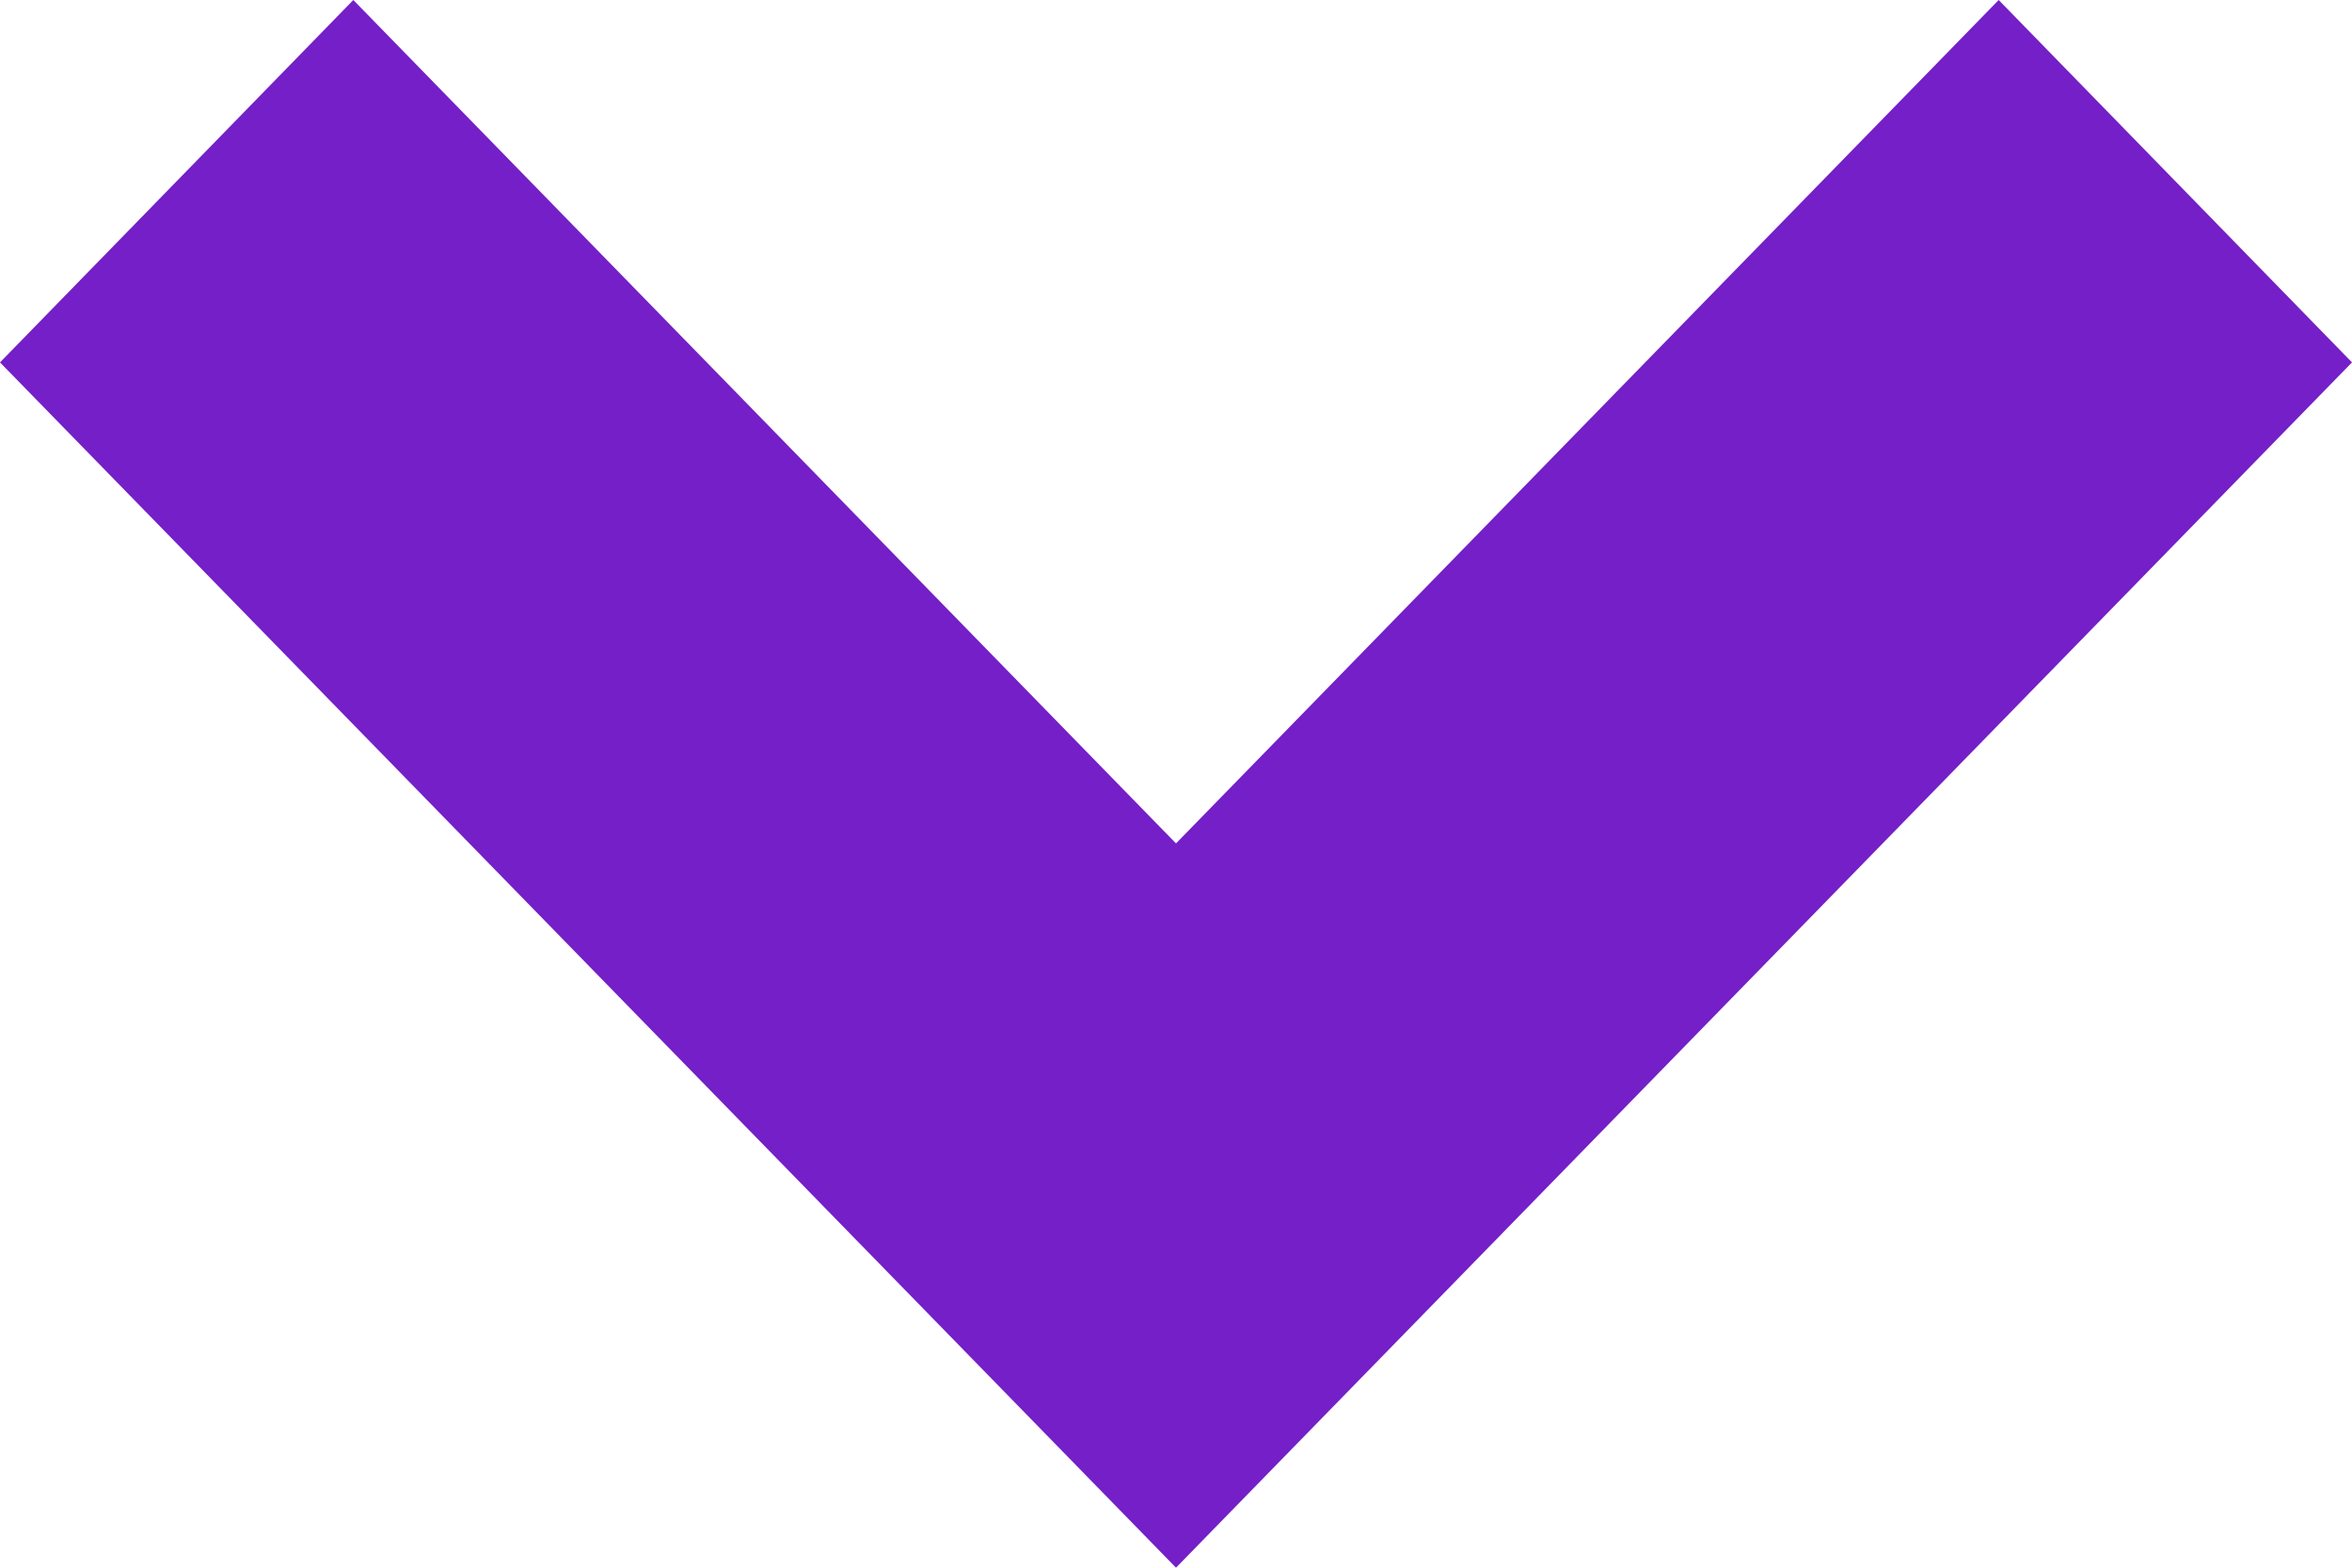
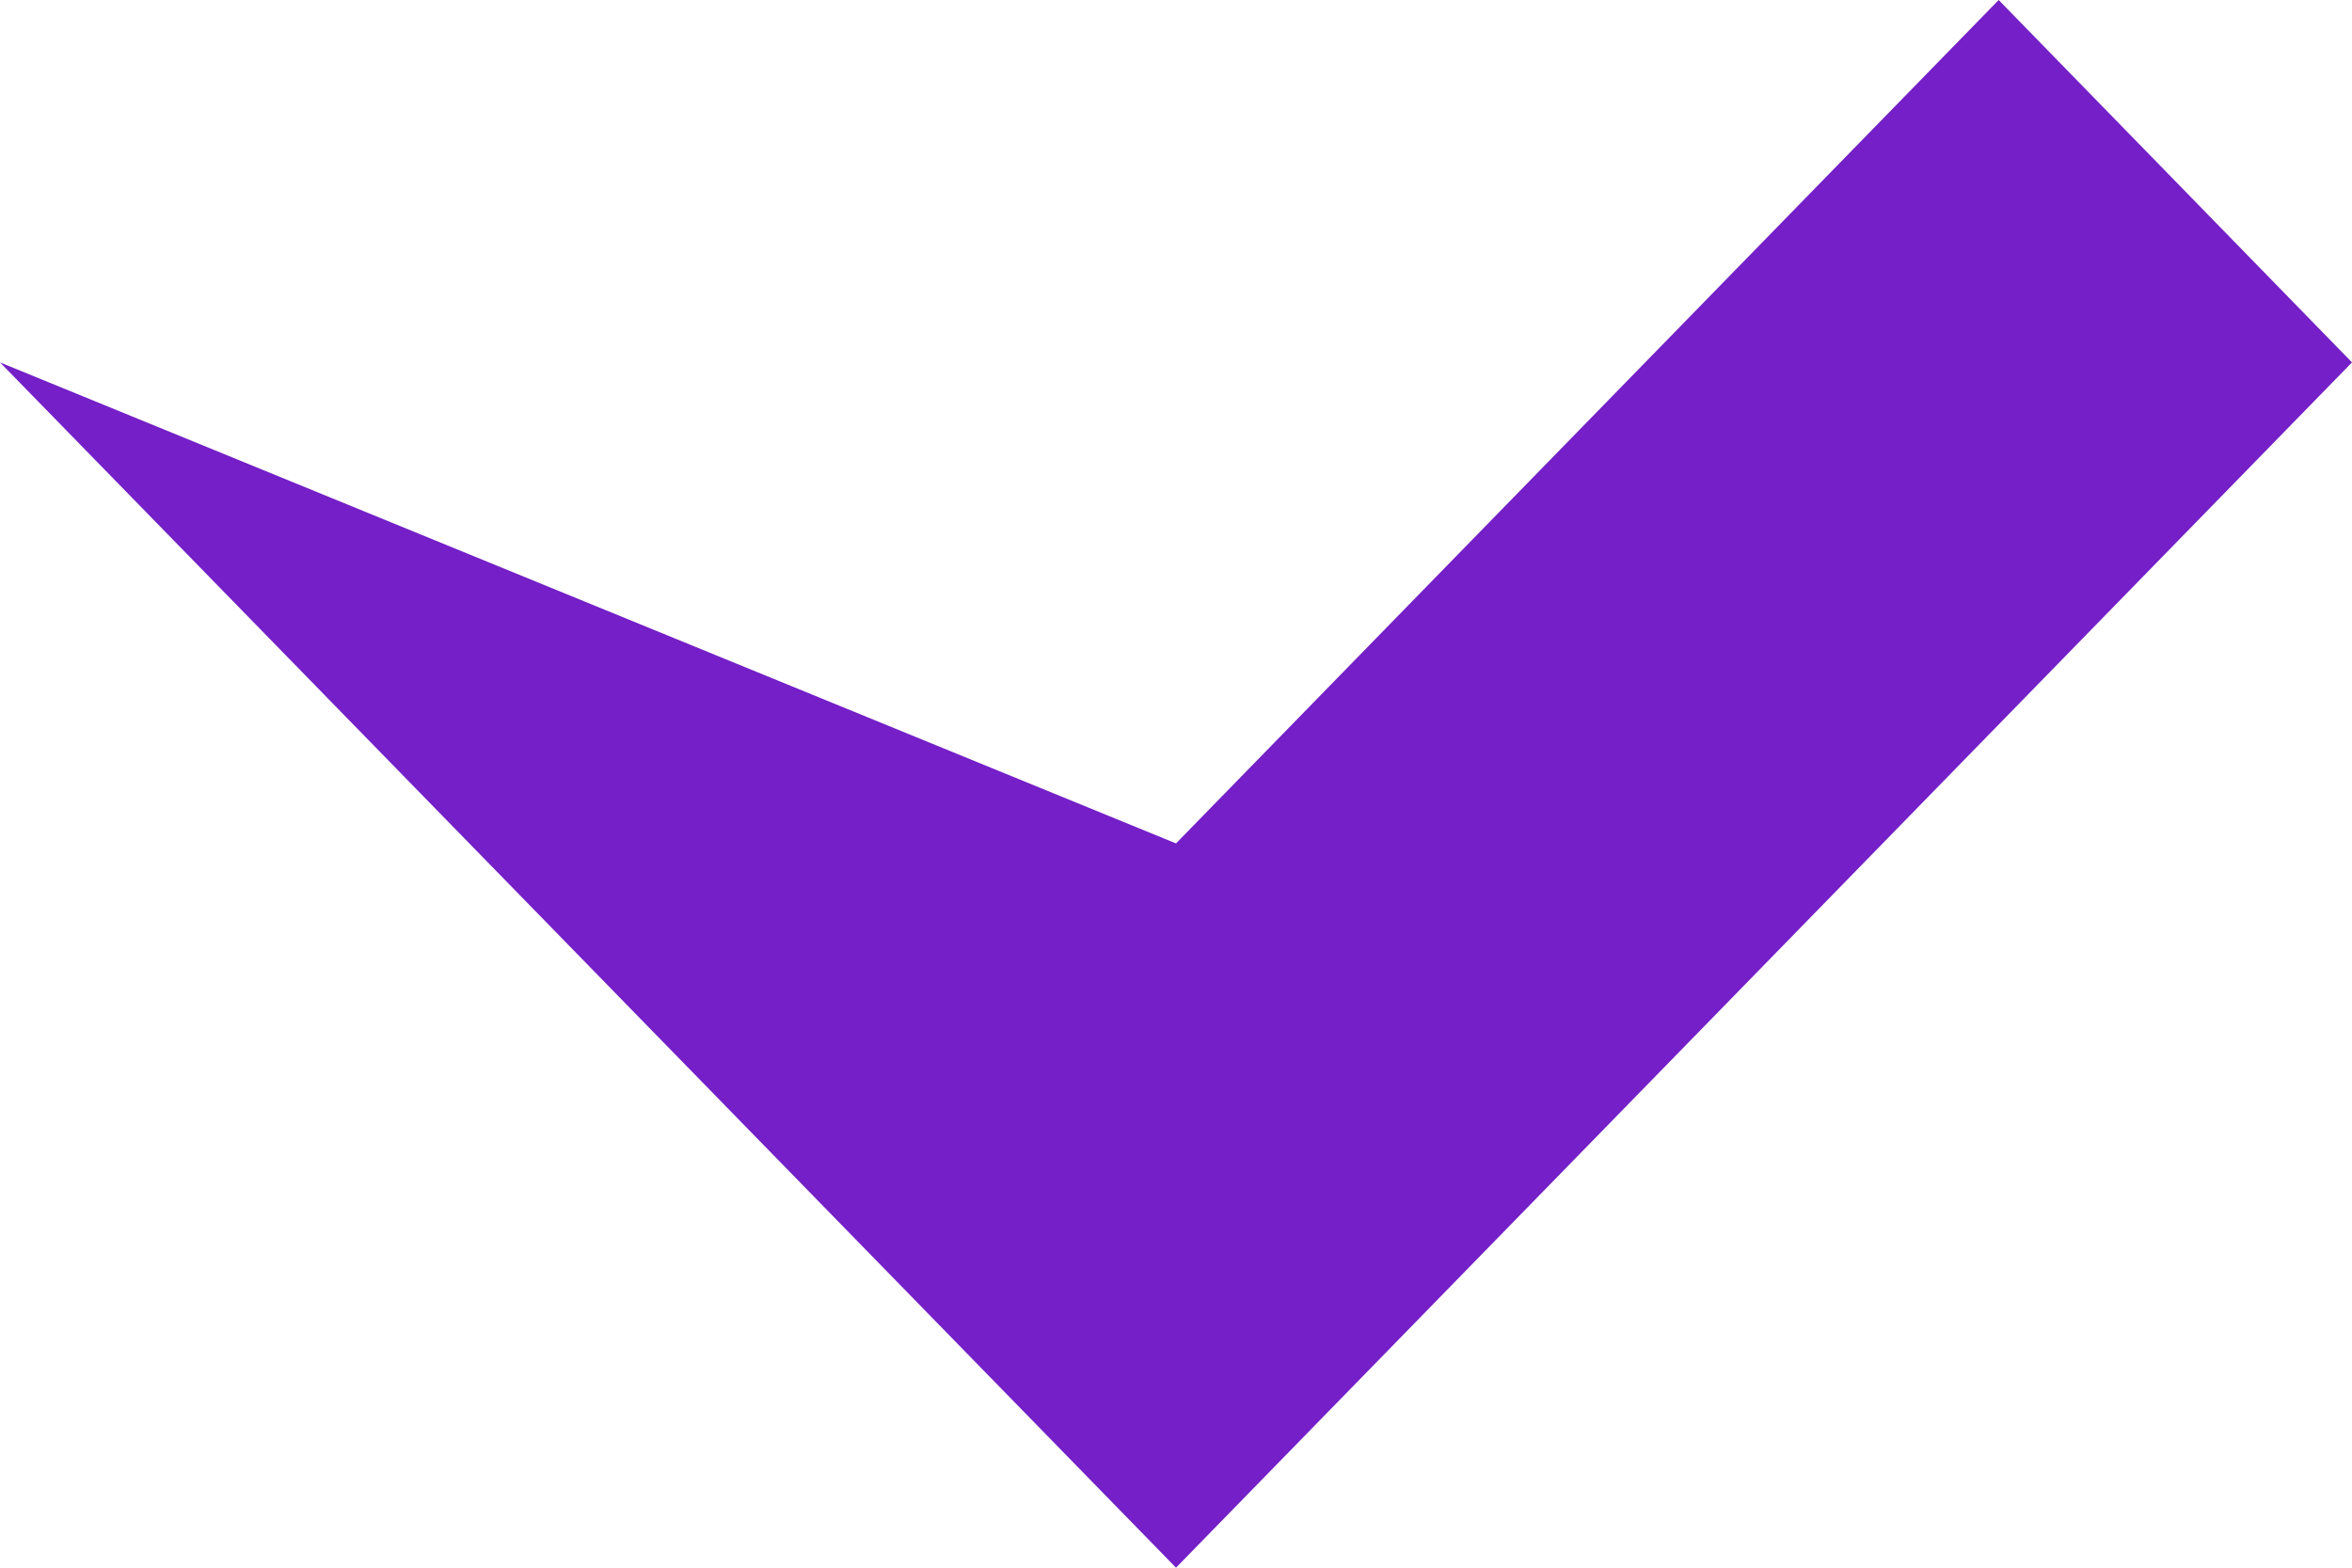
<svg xmlns="http://www.w3.org/2000/svg" width="9" height="6" viewBox="0 0 9 6" fill="none">
-   <path d="M4.5 6L0 1.387L1.352 -8.42641e-08L4.5 3.228L7.648 -8.42641e-08L9 1.387L4.5 6Z" fill="#741FC7" />
+   <path d="M4.5 6L0 1.387L4.5 3.228L7.648 -8.42641e-08L9 1.387L4.5 6Z" fill="#741FC7" />
</svg>